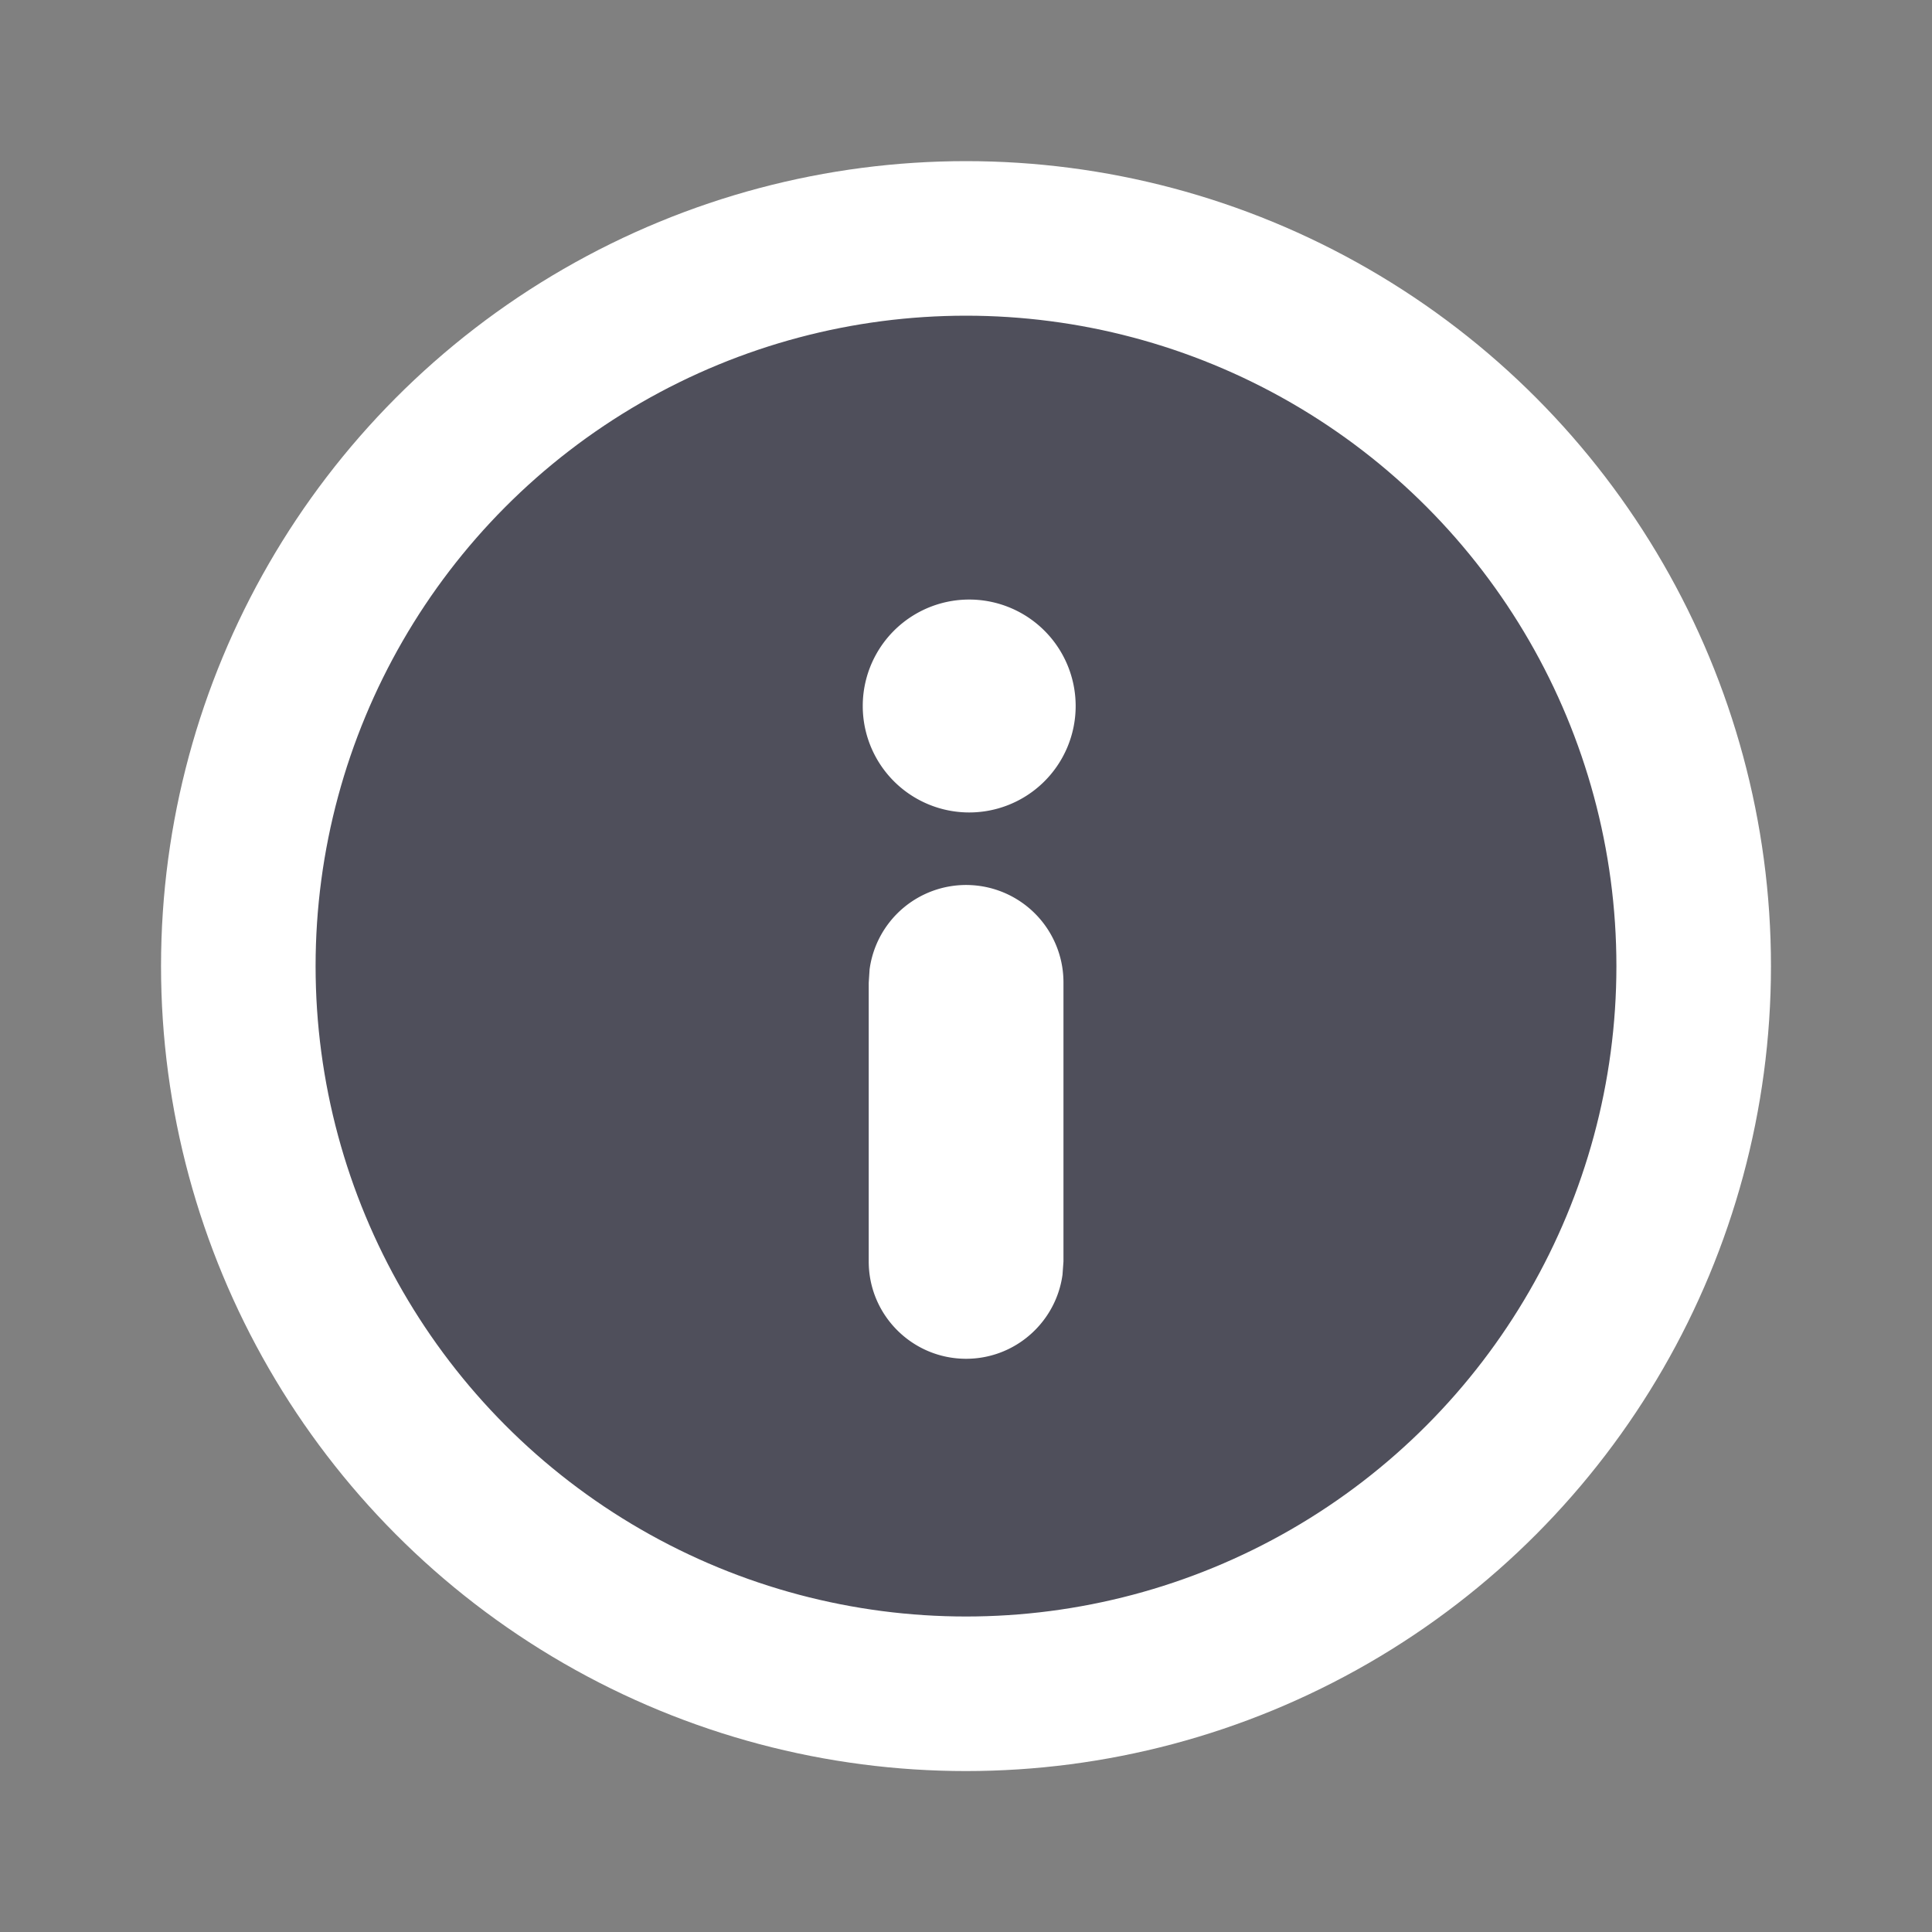
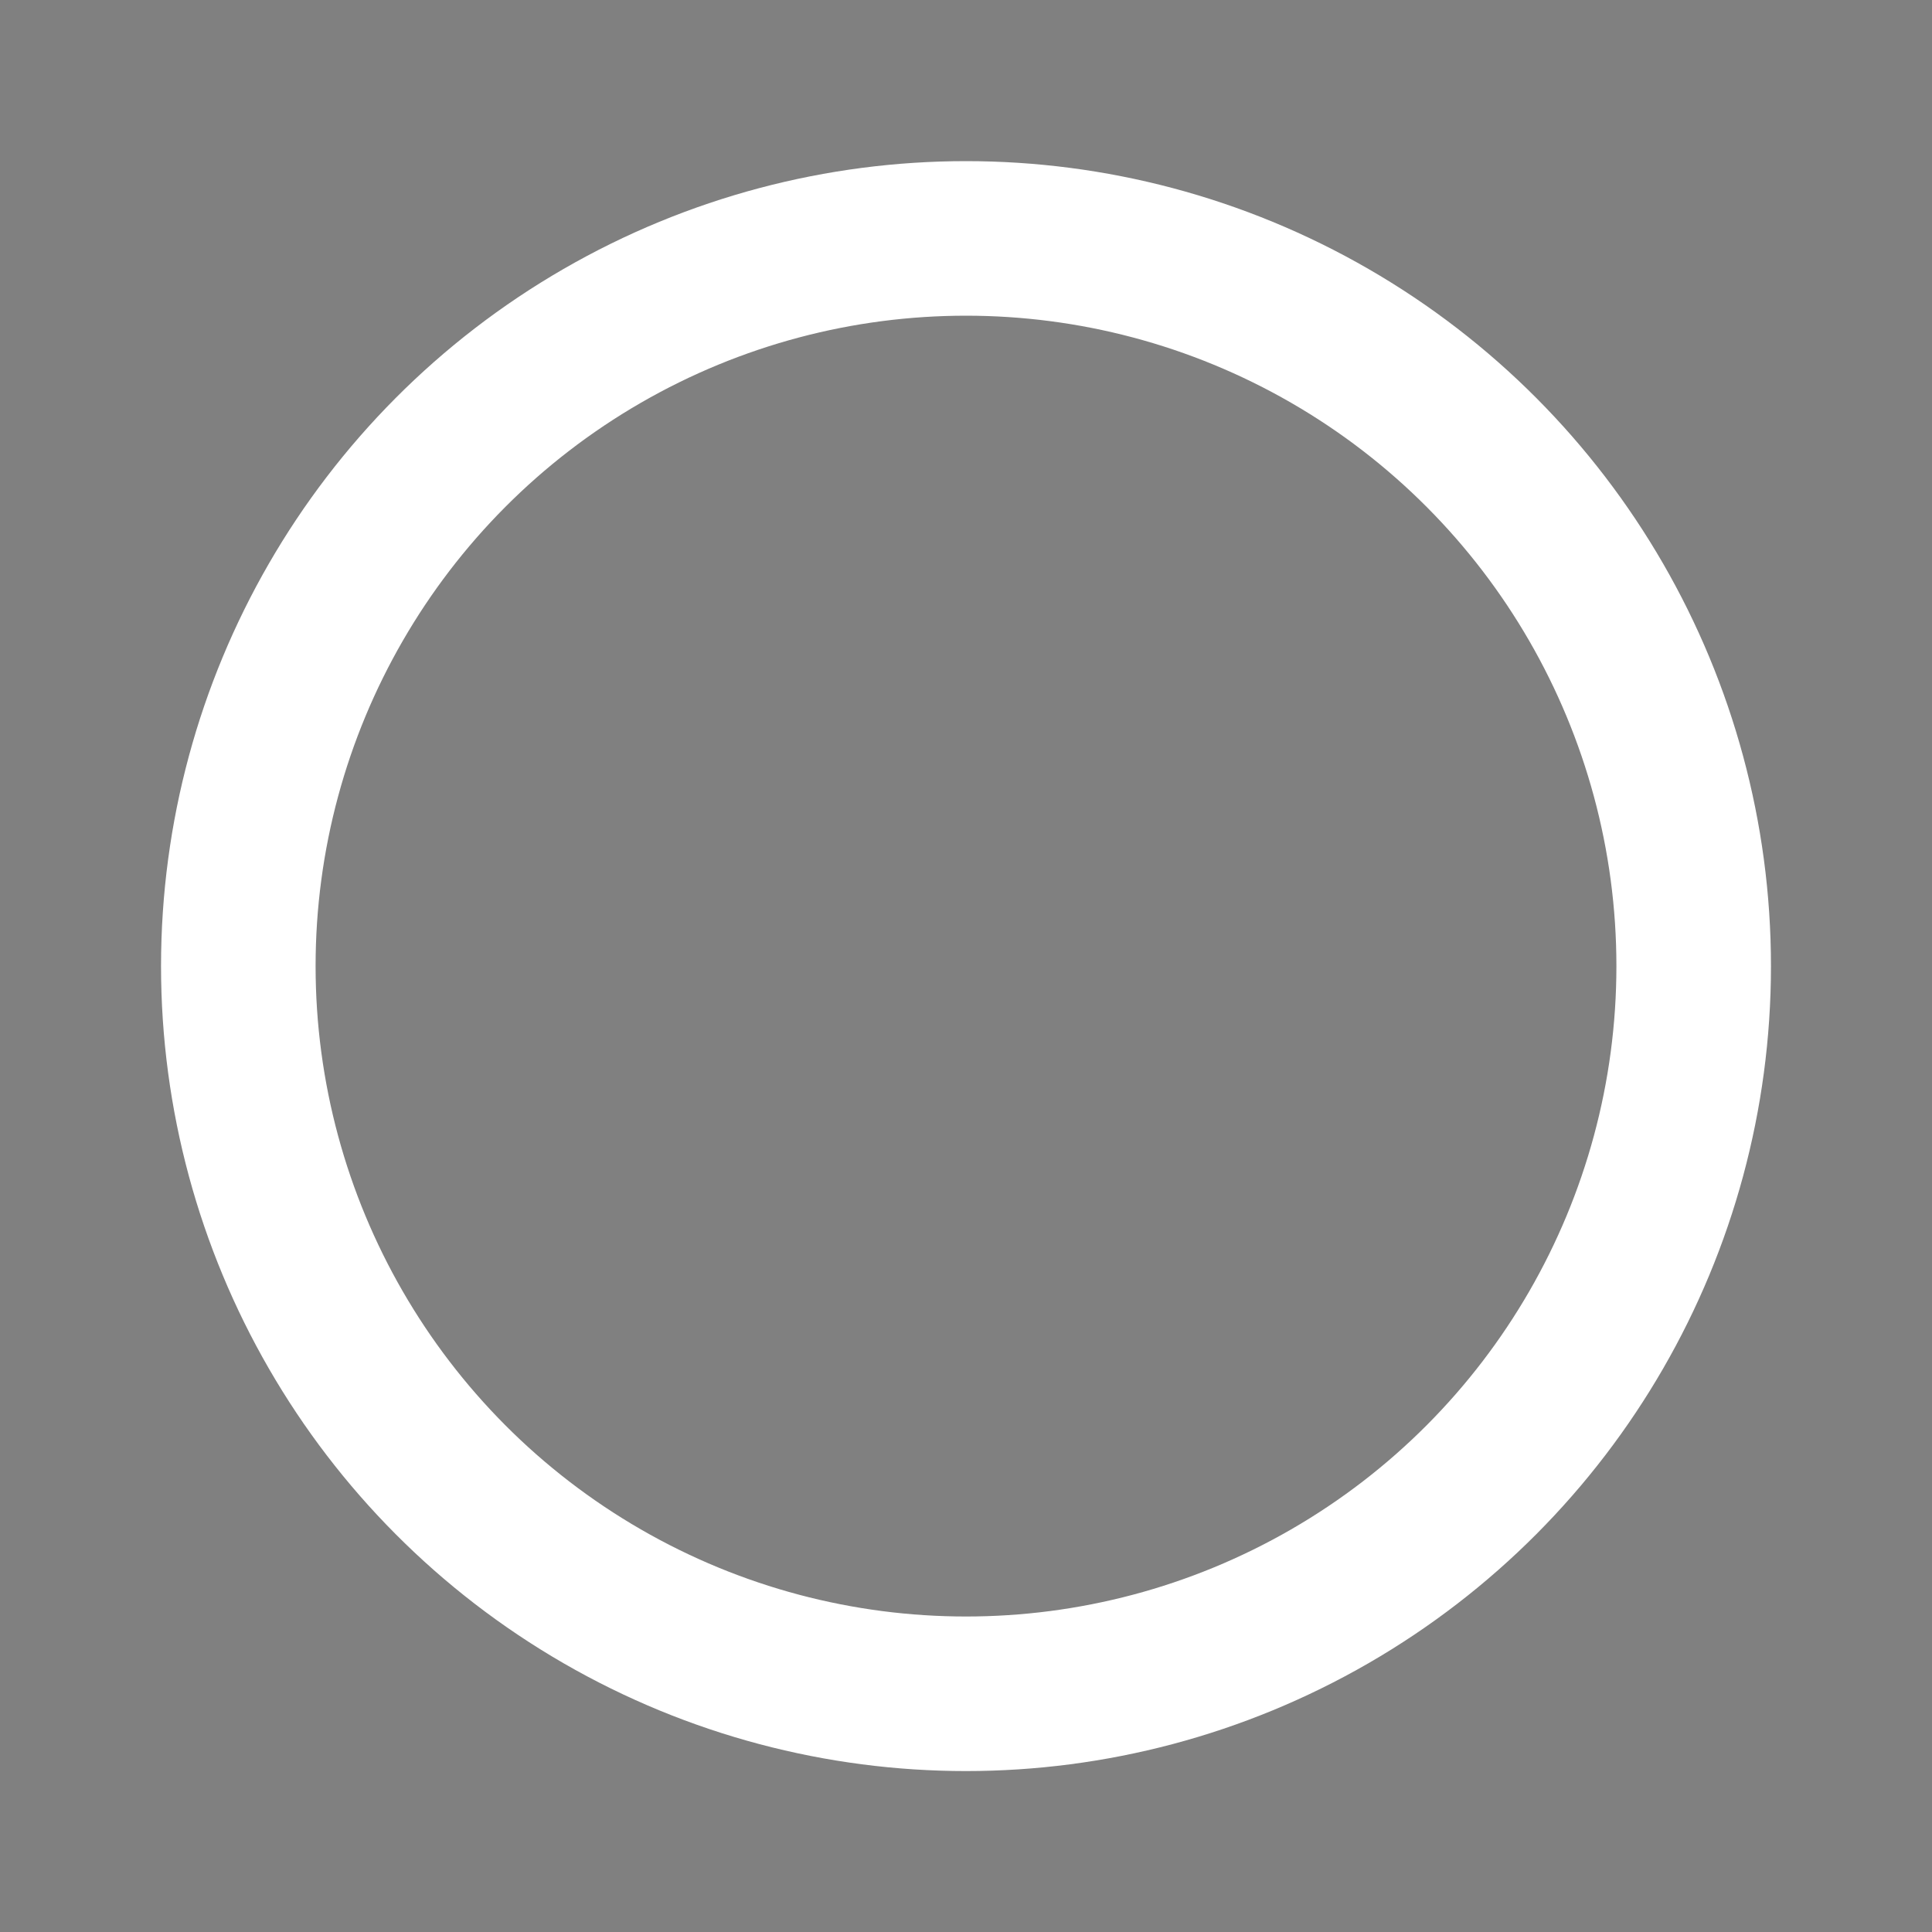
<svg xmlns="http://www.w3.org/2000/svg" width="20" height="20" viewBox="0 0 20 20" fill="none">
  <rect x="0" y="0" width="20" height="20" fill="#808080" stroke="none" />
-   <circle opacity=".6" cx="9.5" cy="9.5" r="7.5" fill="#2F3043" />
-   <path d="M10 8.41a1.102 1.102 0 1 0 0-2.203 1.102 1.102 0 0 0 0 2.203zM10.001 14.066c.51 0 .931-.38.998-.87l.01-.137v-2.887a1.008 1.008 0 0 0-2.007-.137l-.009.137v2.887c0 .556.452 1.007 1.008 1.007z" fill="#fff" />
  <circle cx="10" cy="10.001" r="7.533" stroke="#fff" stroke-width="1.6" />
</svg>